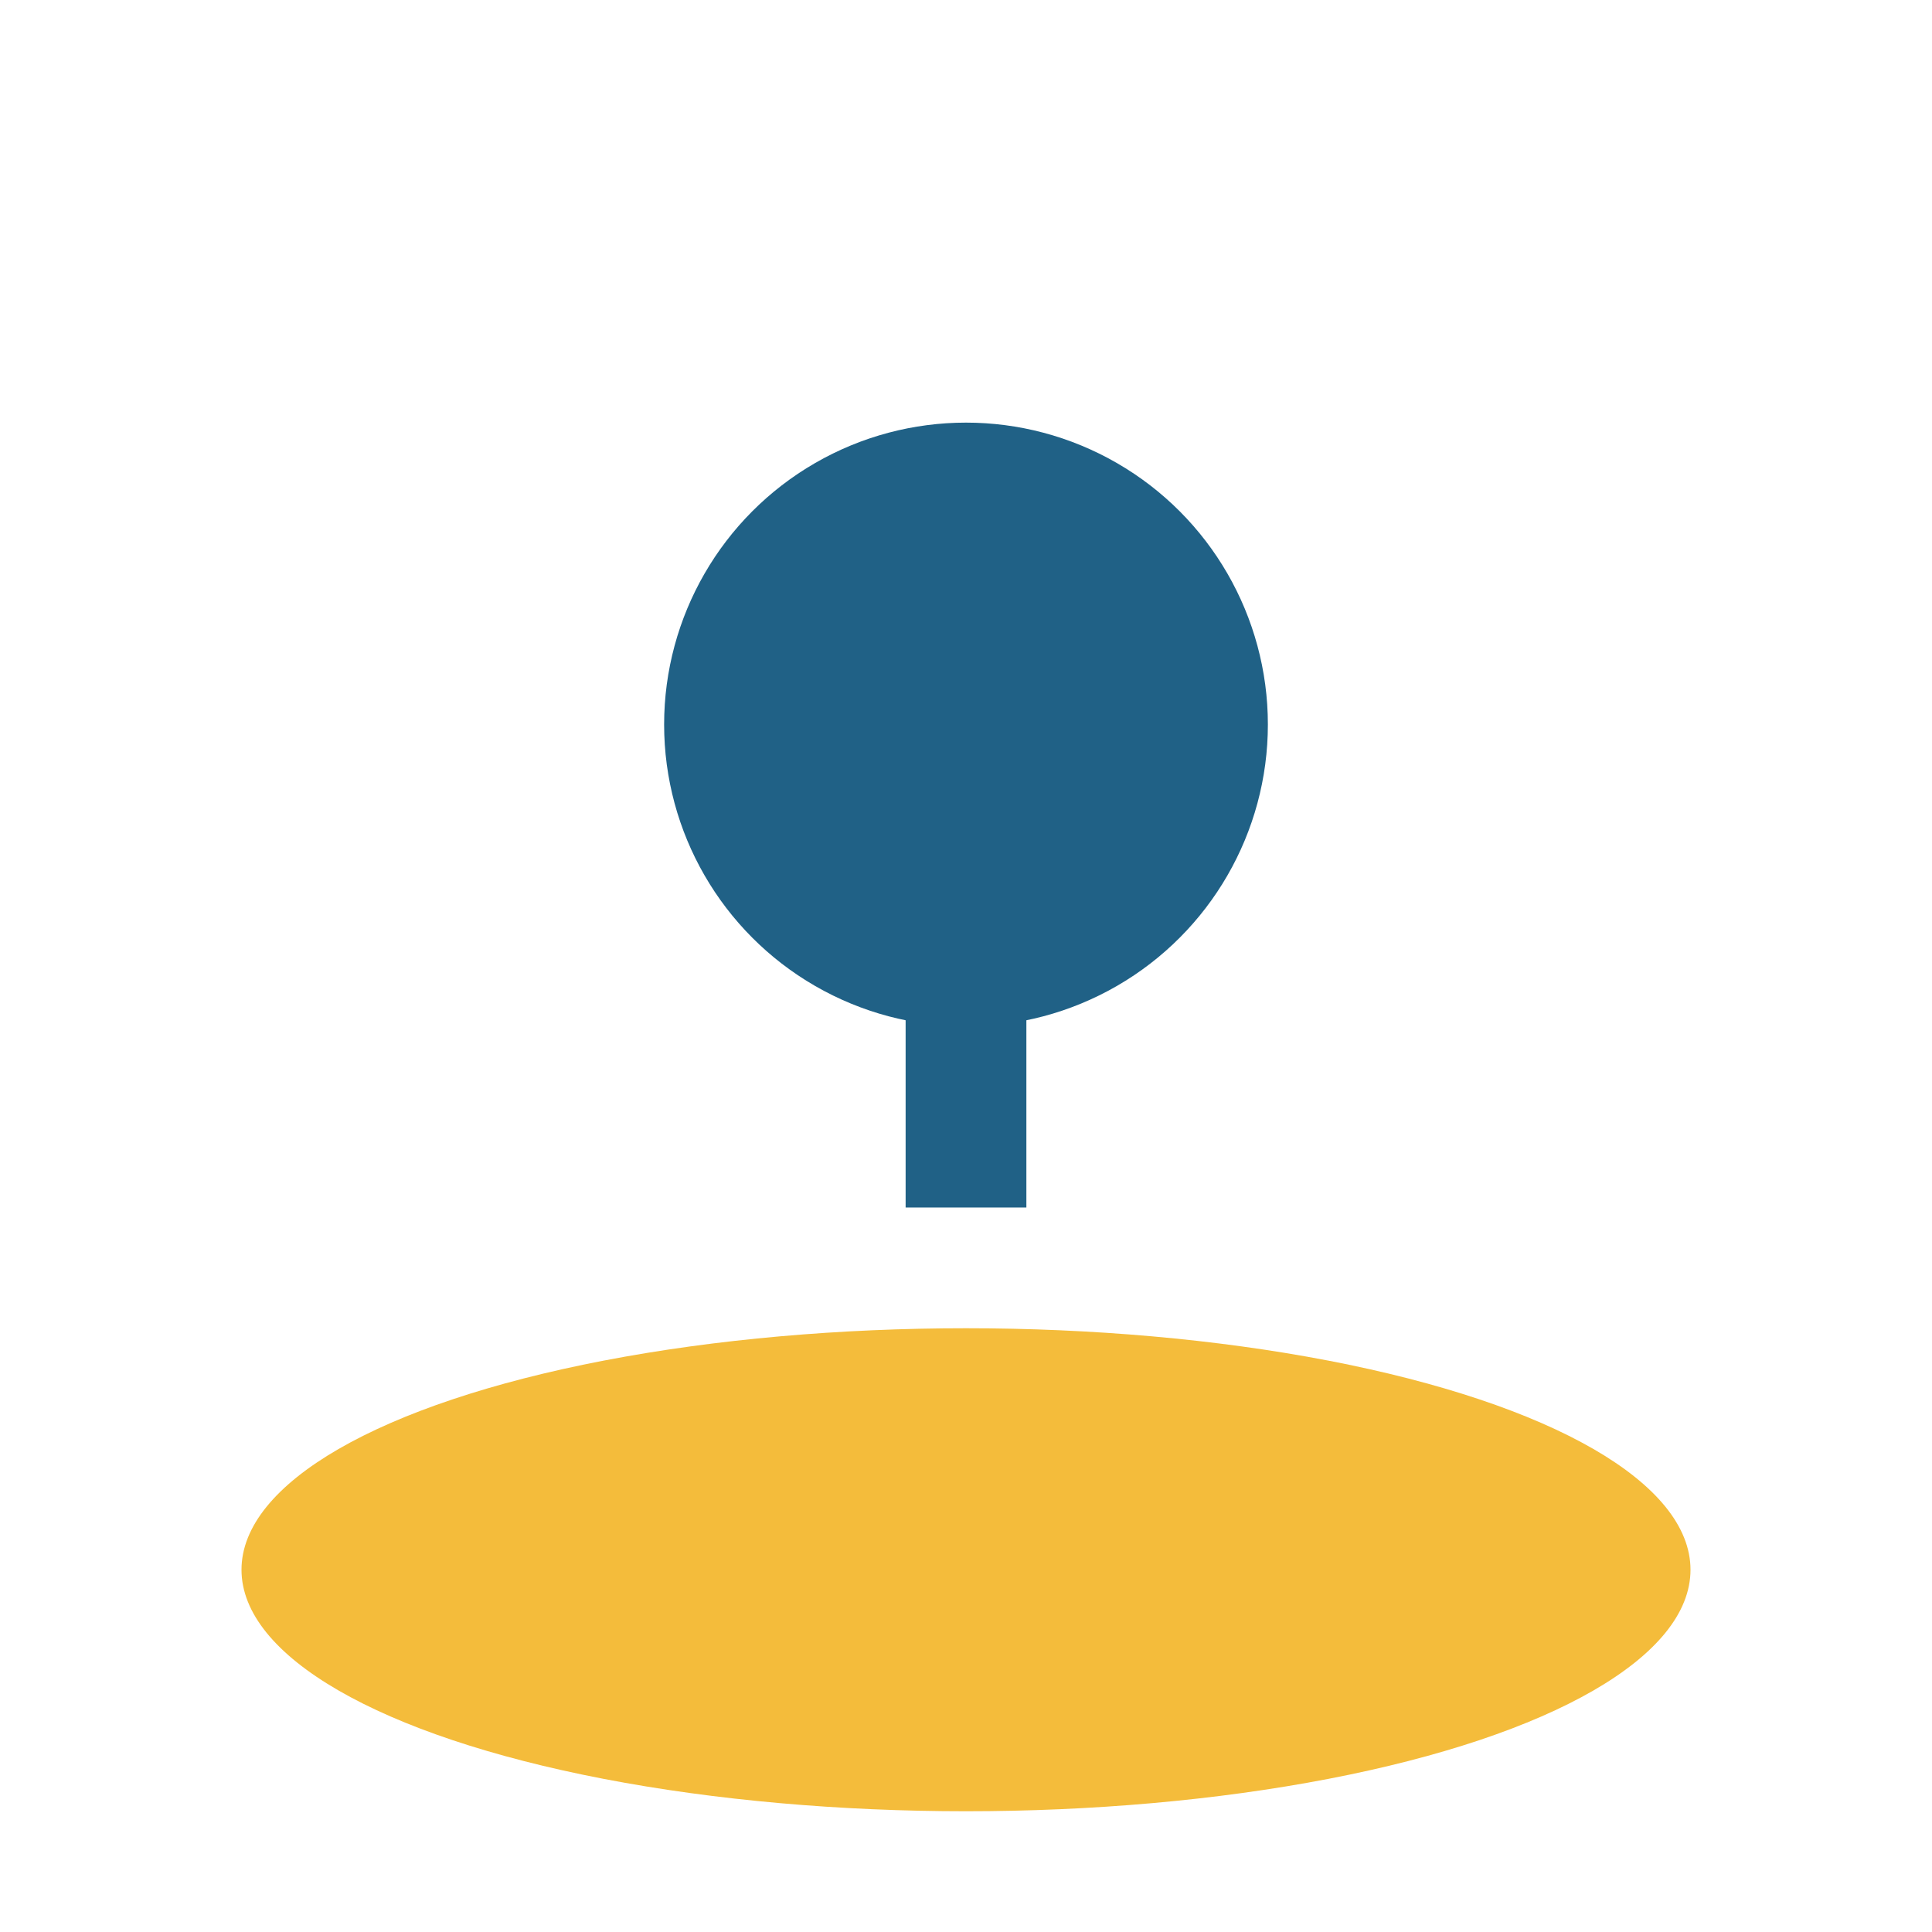
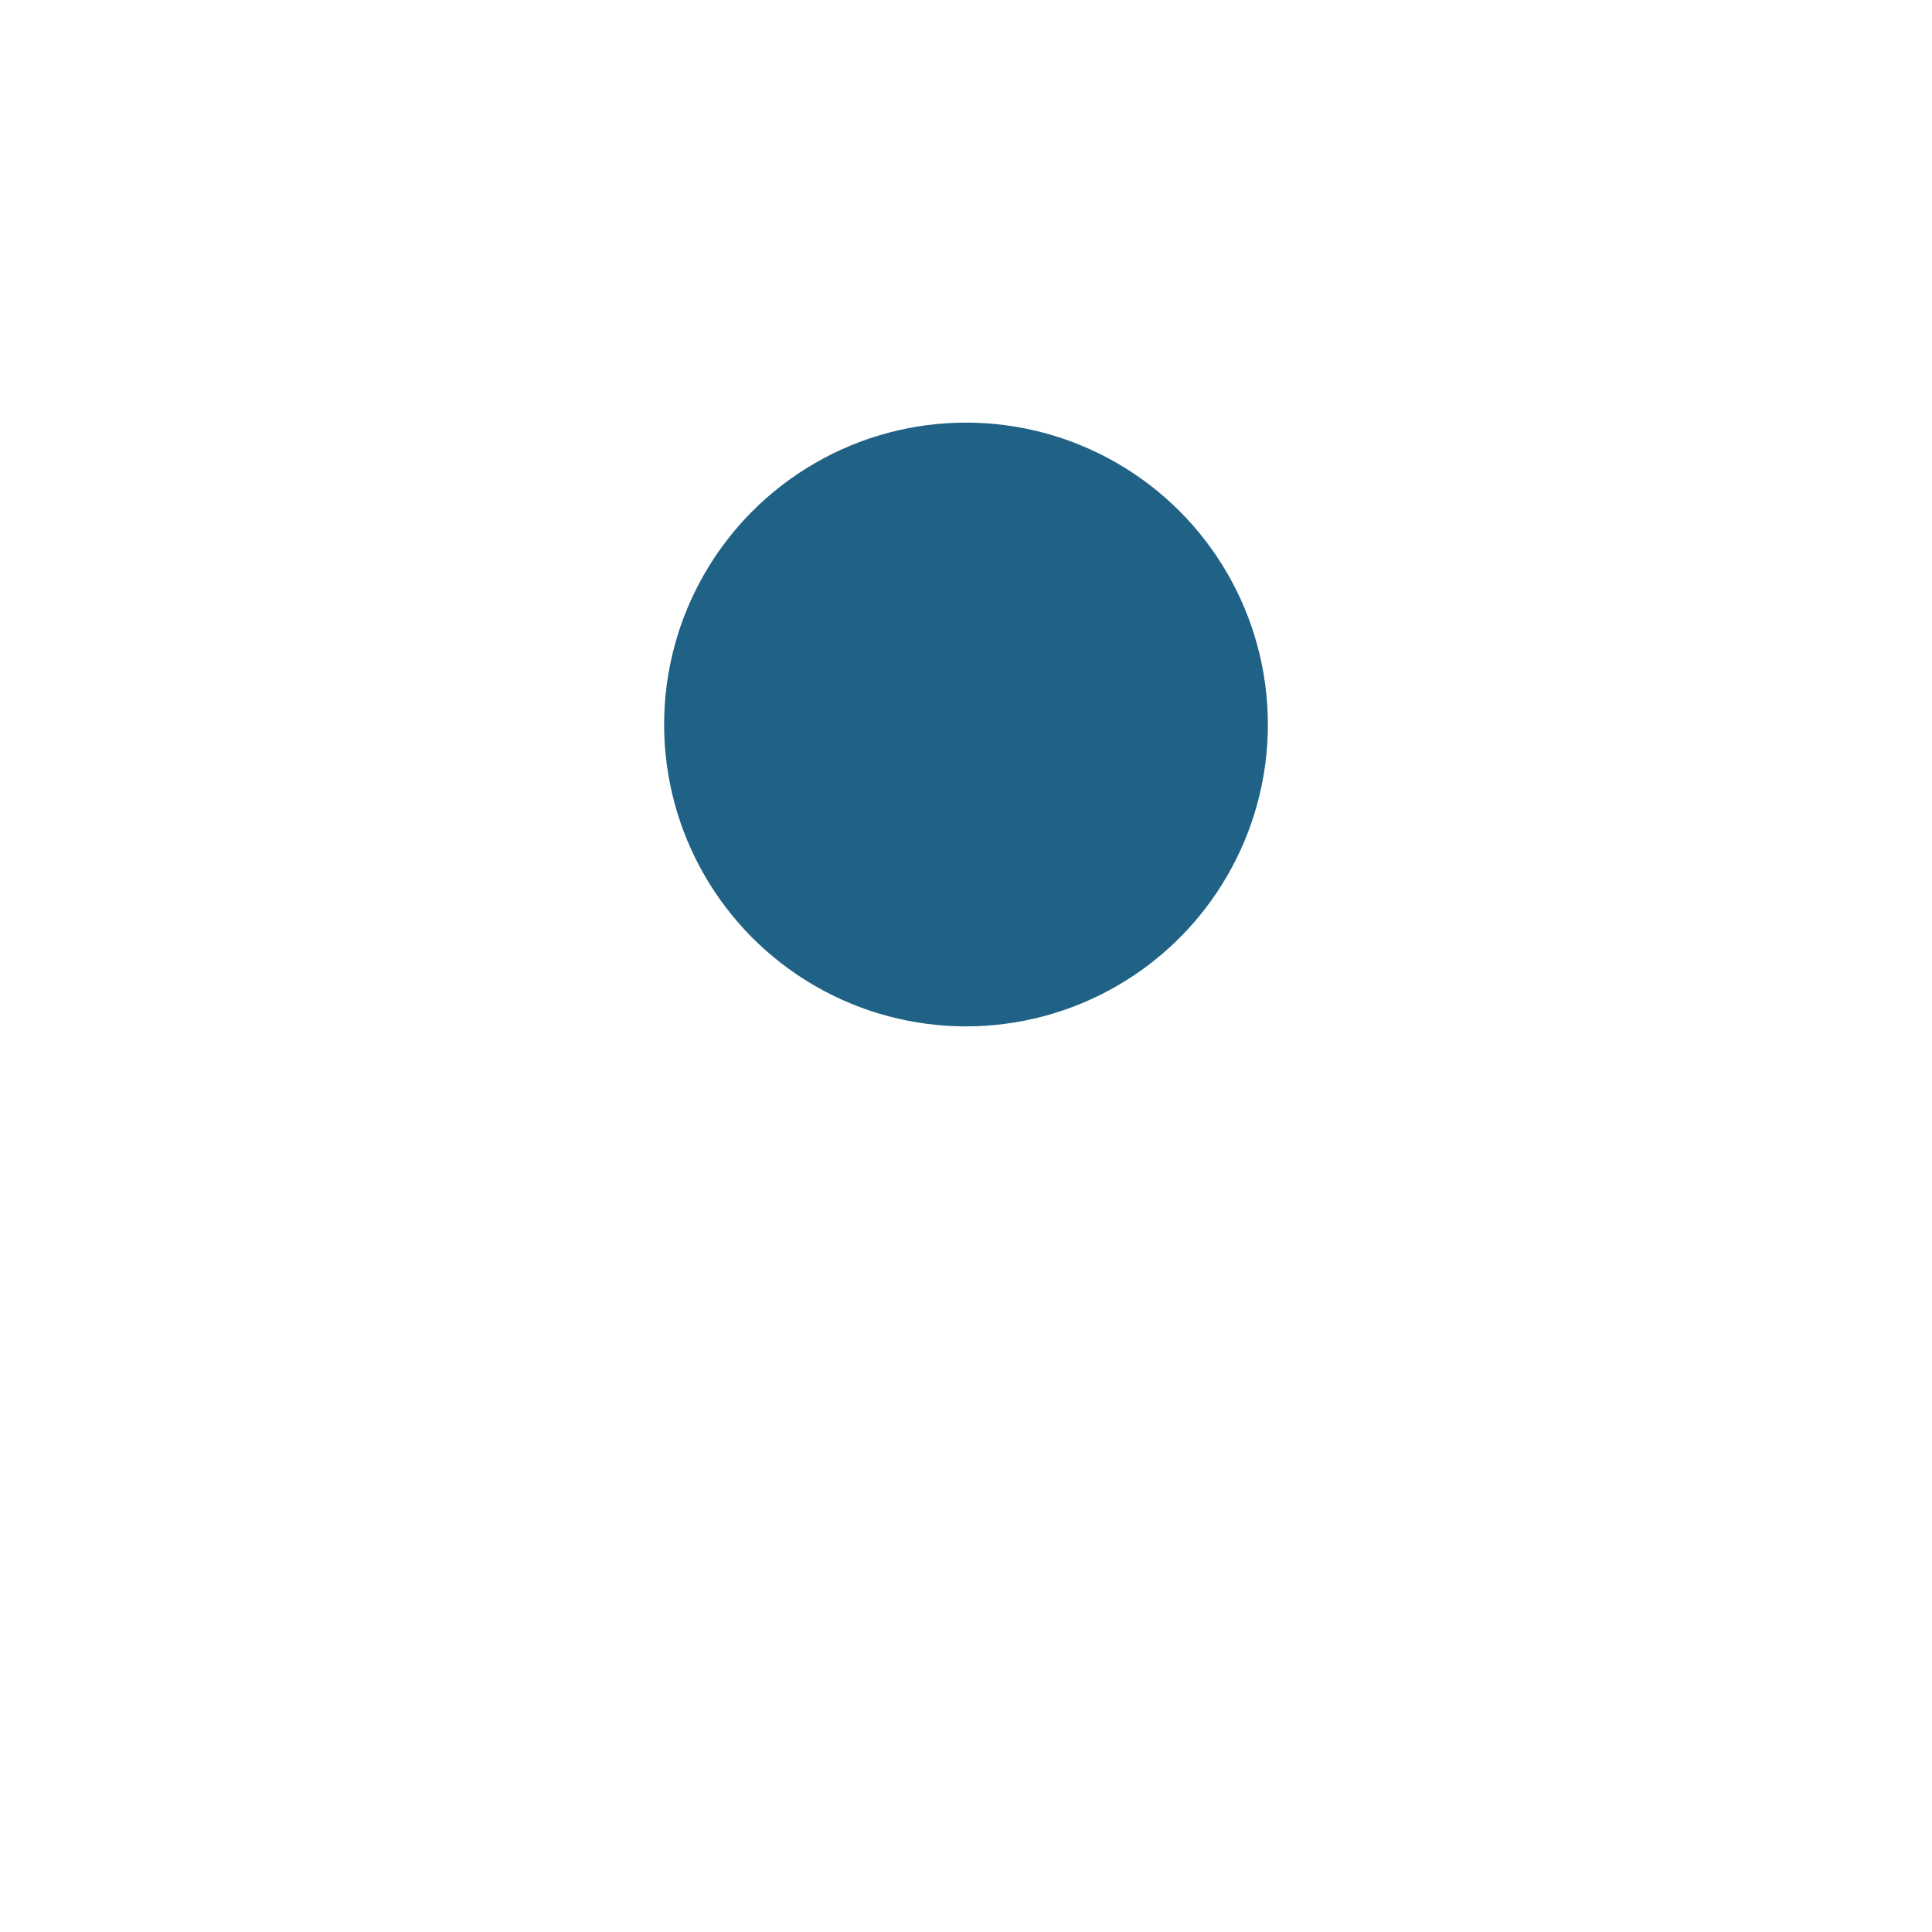
<svg xmlns="http://www.w3.org/2000/svg" width="32" height="32" viewBox="0 0 32 32">
-   <ellipse cx="16" cy="26" rx="12" ry="4" fill="#F4BC3B" />
-   <rect x="15" y="10" width="2" height="10" fill="#206186" />
  <circle cx="16" cy="12" r="5" fill="#206186" />
</svg>